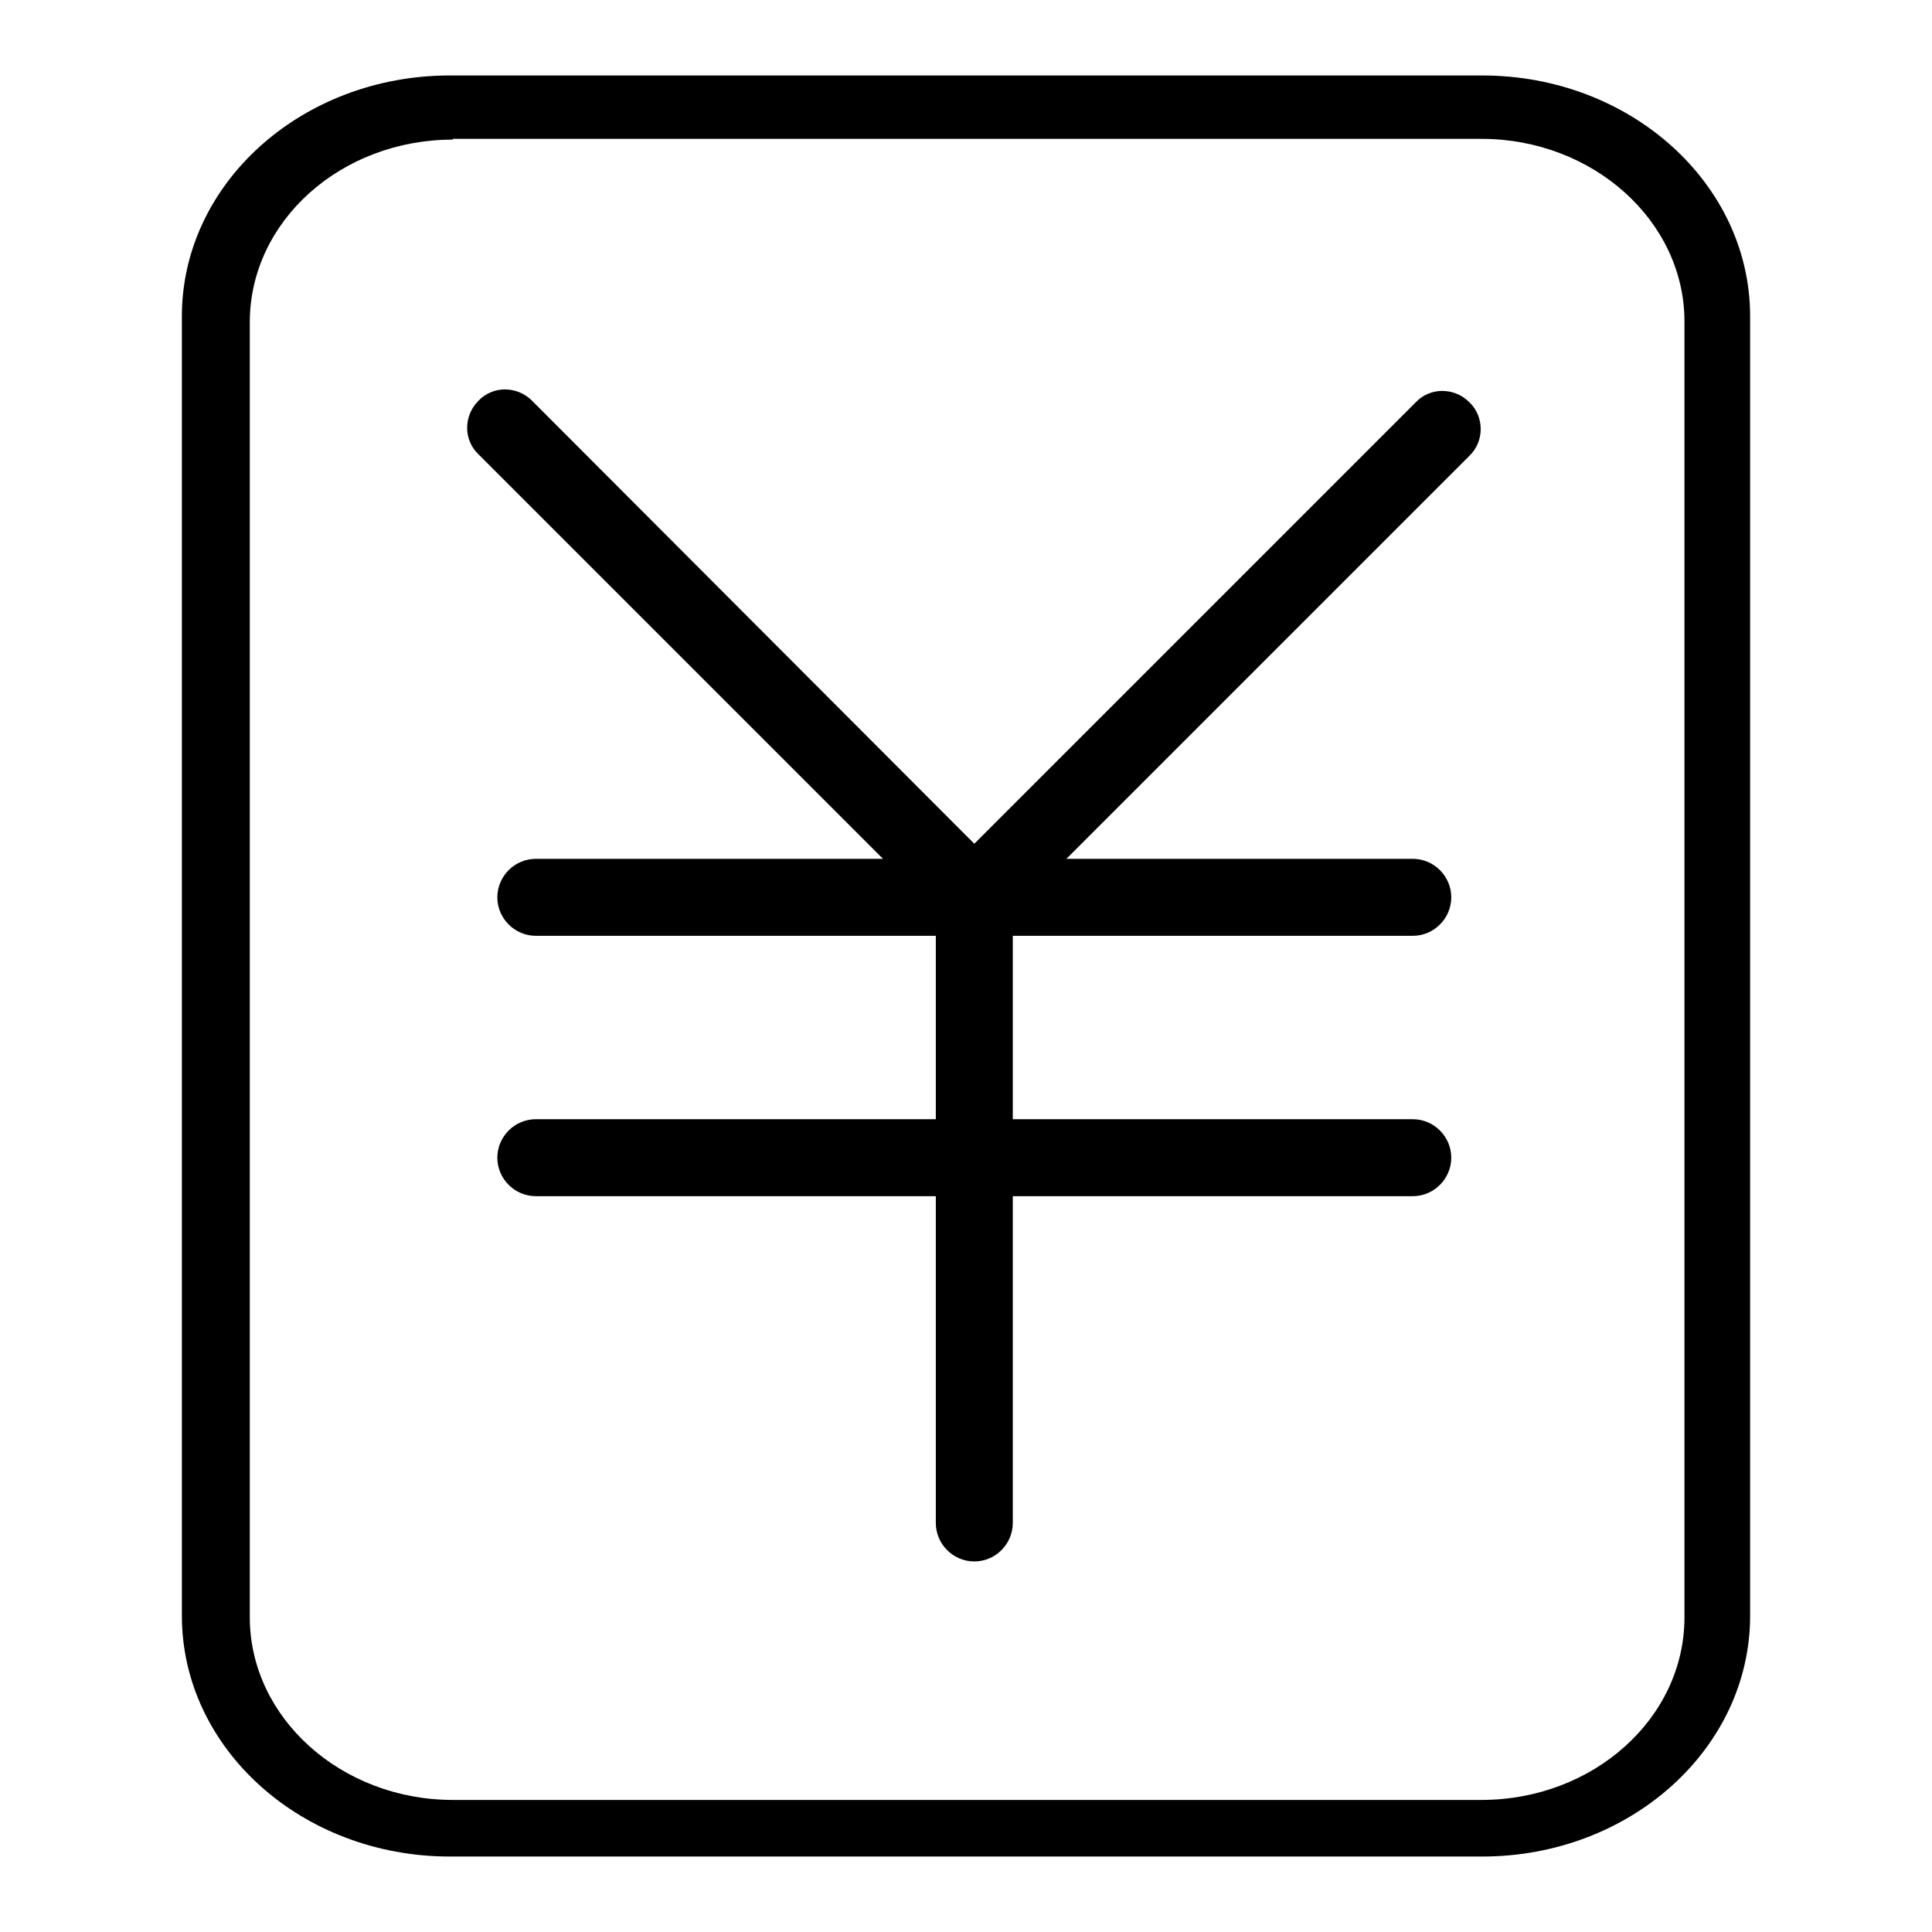
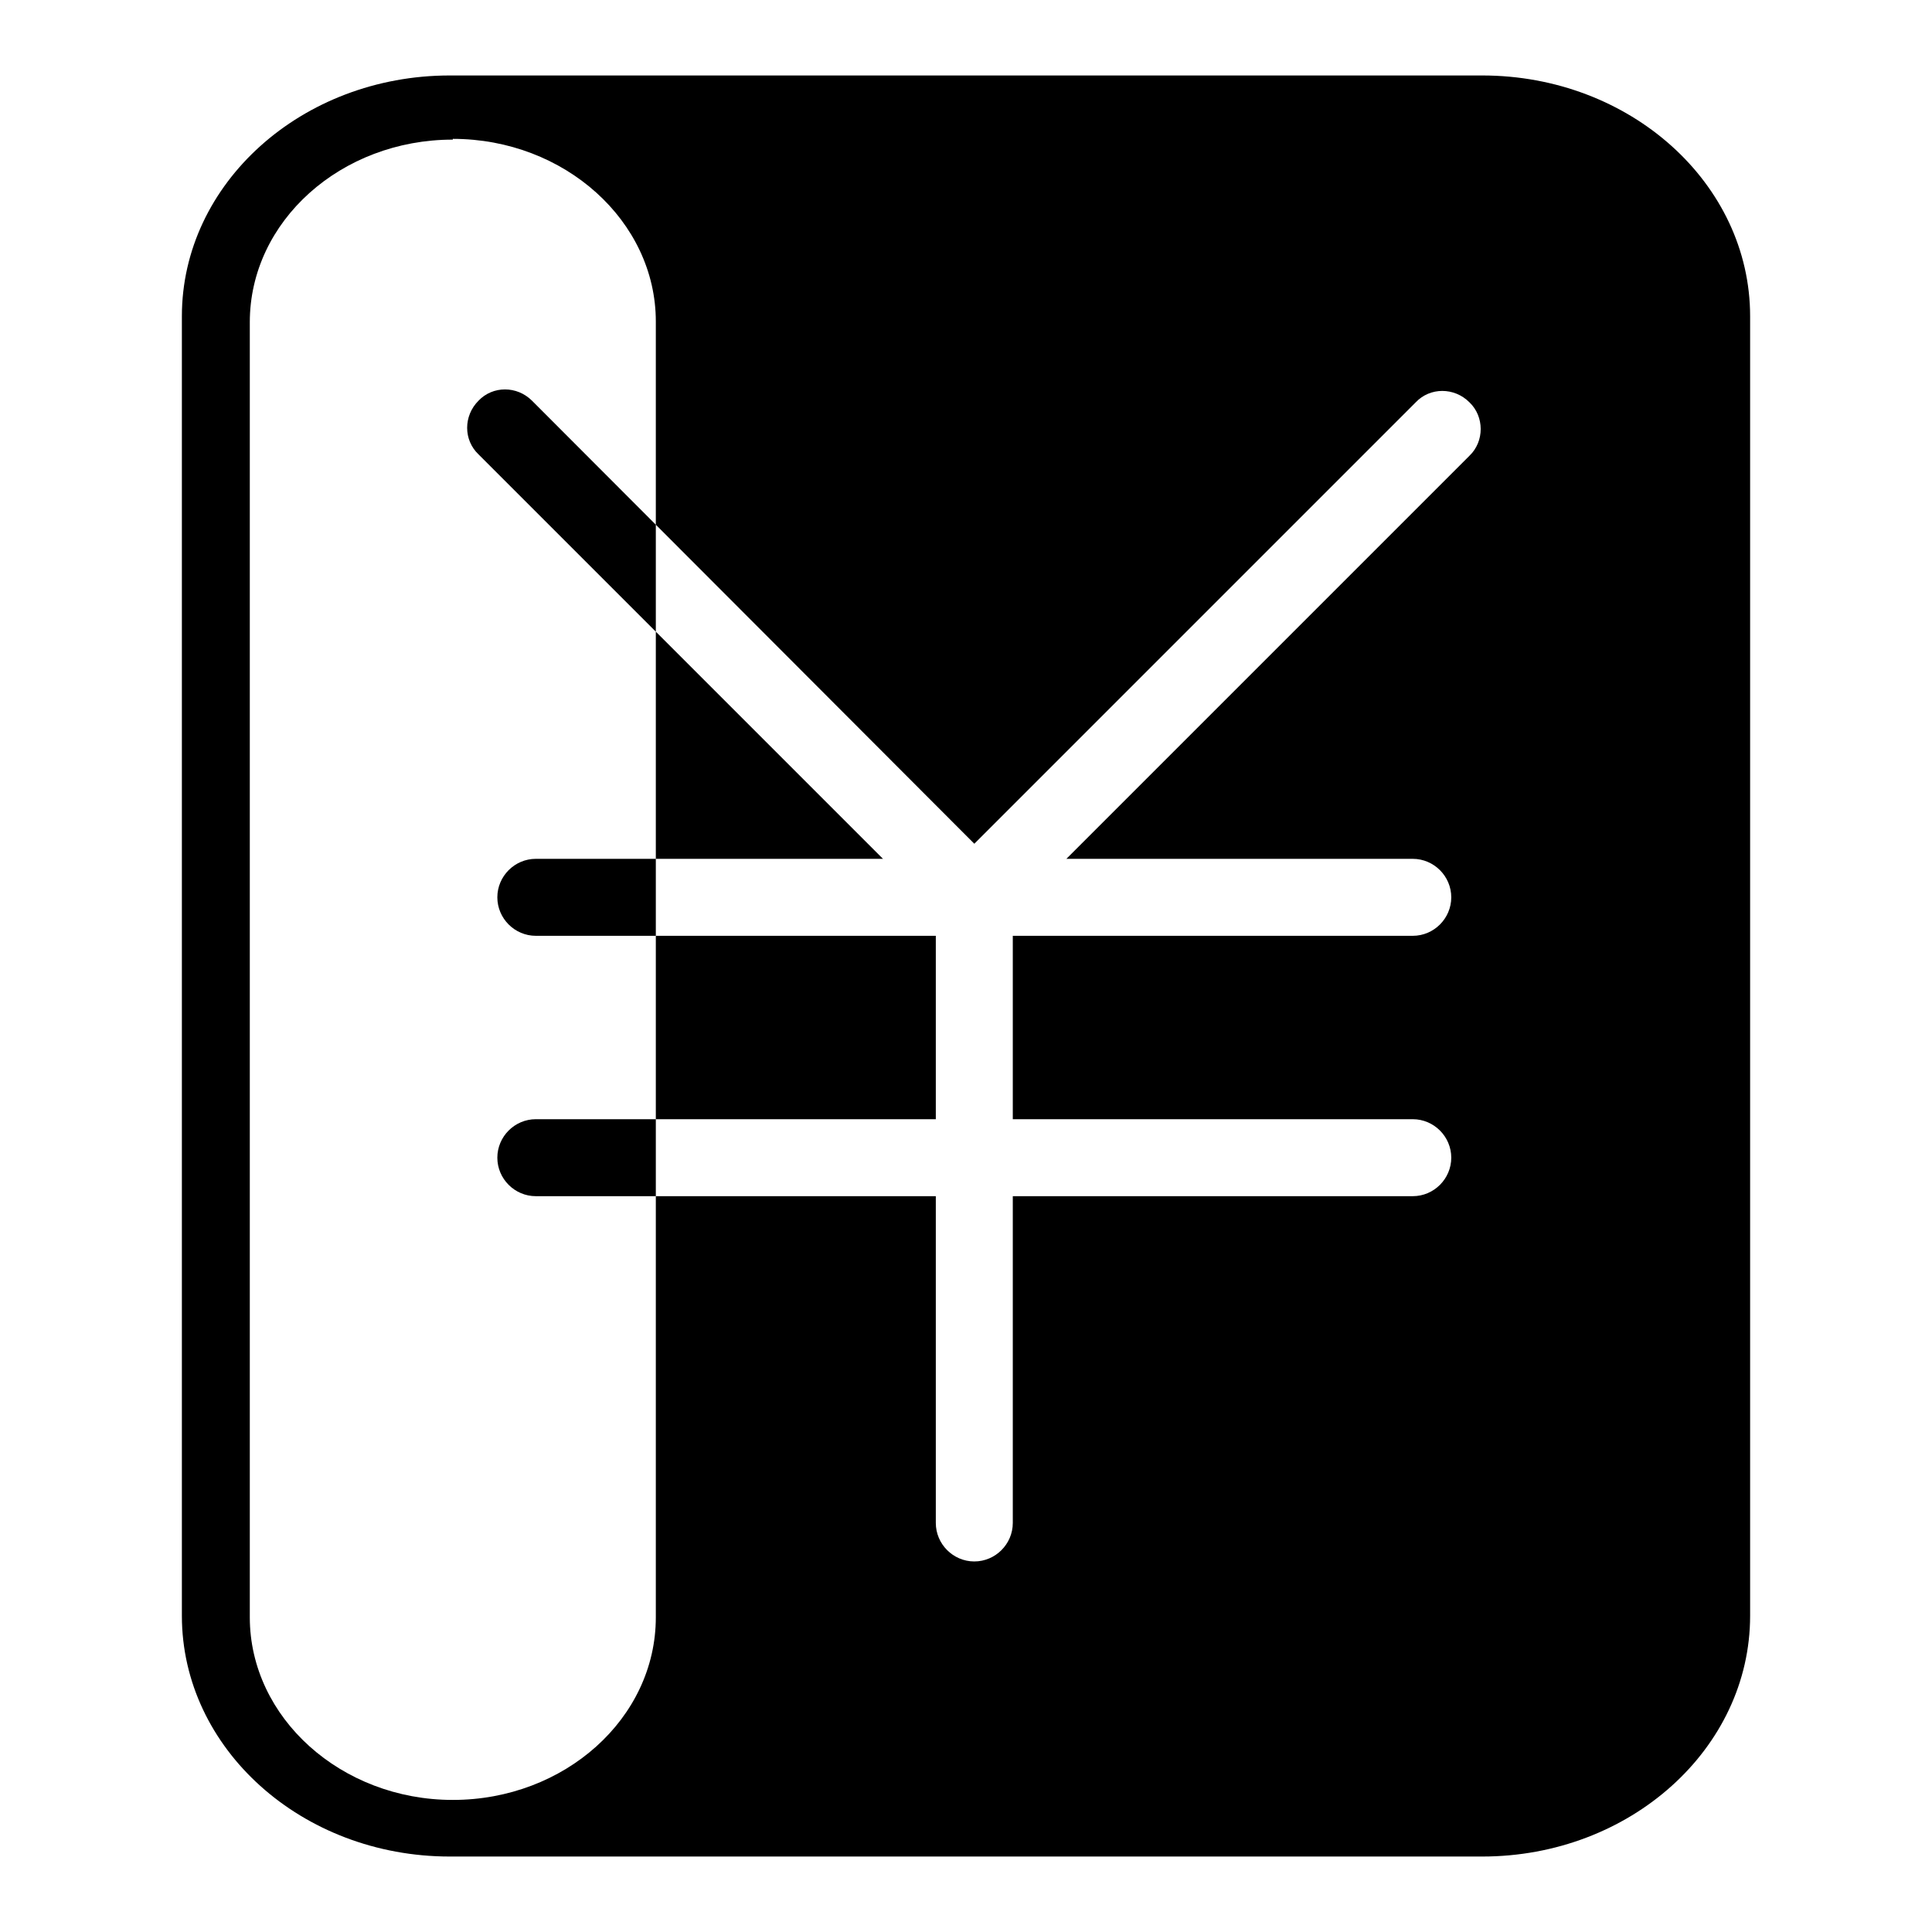
<svg xmlns="http://www.w3.org/2000/svg" version="1.1" x="0px" y="0px" viewBox="0 0 256 256" enable-background="new 0 0 256 256" xml:space="preserve">
  <g>
    <g>
-       <path fill="#000000" d="M196.4,246H59.6c-19.6,0-35.5-14.3-35.5-31.9V41.9C24.1,24.3,40,10,59.6,10h136.8c19.6,0,35.5,14.3,35.5,31.9v172.2C231.9,231.7,216,246,196.4,246L196.4,246z M60,18.5c-14.8,0-26.9,10.8-26.9,24.2v171.6c0,13.3,12.1,24.2,26.9,24.2h136.3c14.8,0,26.9-10.8,26.9-24.2V42.6c0-13.3-12.1-24.2-26.9-24.2H60L60,18.5z M194.7,53.3c-2-2-5.2-2-7.1,0l-58.5,58.5L70.5,53.1c-2-2-5.2-2-7.1,0c-2,2-2,5.2,0,7.1l53.6,53.6H71c-2.8,0-5.1,2.3-5.1,5.1s2.3,5.1,5.1,5.1h53v24.3H71c-2.8,0-5.1,2.3-5.1,5.1s2.3,5.1,5.1,5.1h53v43.3c0,2.8,2.3,5.1,5.1,5.1c2.8,0,5.1-2.3,5.1-5.1v-43.3h53c2.8,0,5.1-2.3,5.1-5.1c0-2.8-2.3-5.1-5.1-5.1h-53v-24.3h53c2.8,0,5.1-2.3,5.1-5.1s-2.3-5.1-5.1-5.1h-45.9l53.4-53.4C196.7,58.5,196.7,55.2,194.7,53.3L194.7,53.3z" />
+       <path fill="#000000" d="M196.4,246H59.6c-19.6,0-35.5-14.3-35.5-31.9V41.9C24.1,24.3,40,10,59.6,10h136.8c19.6,0,35.5,14.3,35.5,31.9v172.2C231.9,231.7,216,246,196.4,246L196.4,246z M60,18.5c-14.8,0-26.9,10.8-26.9,24.2v171.6c0,13.3,12.1,24.2,26.9,24.2c14.8,0,26.9-10.8,26.9-24.2V42.6c0-13.3-12.1-24.2-26.9-24.2H60L60,18.5z M194.7,53.3c-2-2-5.2-2-7.1,0l-58.5,58.5L70.5,53.1c-2-2-5.2-2-7.1,0c-2,2-2,5.2,0,7.1l53.6,53.6H71c-2.8,0-5.1,2.3-5.1,5.1s2.3,5.1,5.1,5.1h53v24.3H71c-2.8,0-5.1,2.3-5.1,5.1s2.3,5.1,5.1,5.1h53v43.3c0,2.8,2.3,5.1,5.1,5.1c2.8,0,5.1-2.3,5.1-5.1v-43.3h53c2.8,0,5.1-2.3,5.1-5.1c0-2.8-2.3-5.1-5.1-5.1h-53v-24.3h53c2.8,0,5.1-2.3,5.1-5.1s-2.3-5.1-5.1-5.1h-45.9l53.4-53.4C196.7,58.5,196.7,55.2,194.7,53.3L194.7,53.3z" />
    </g>
  </g>
</svg>